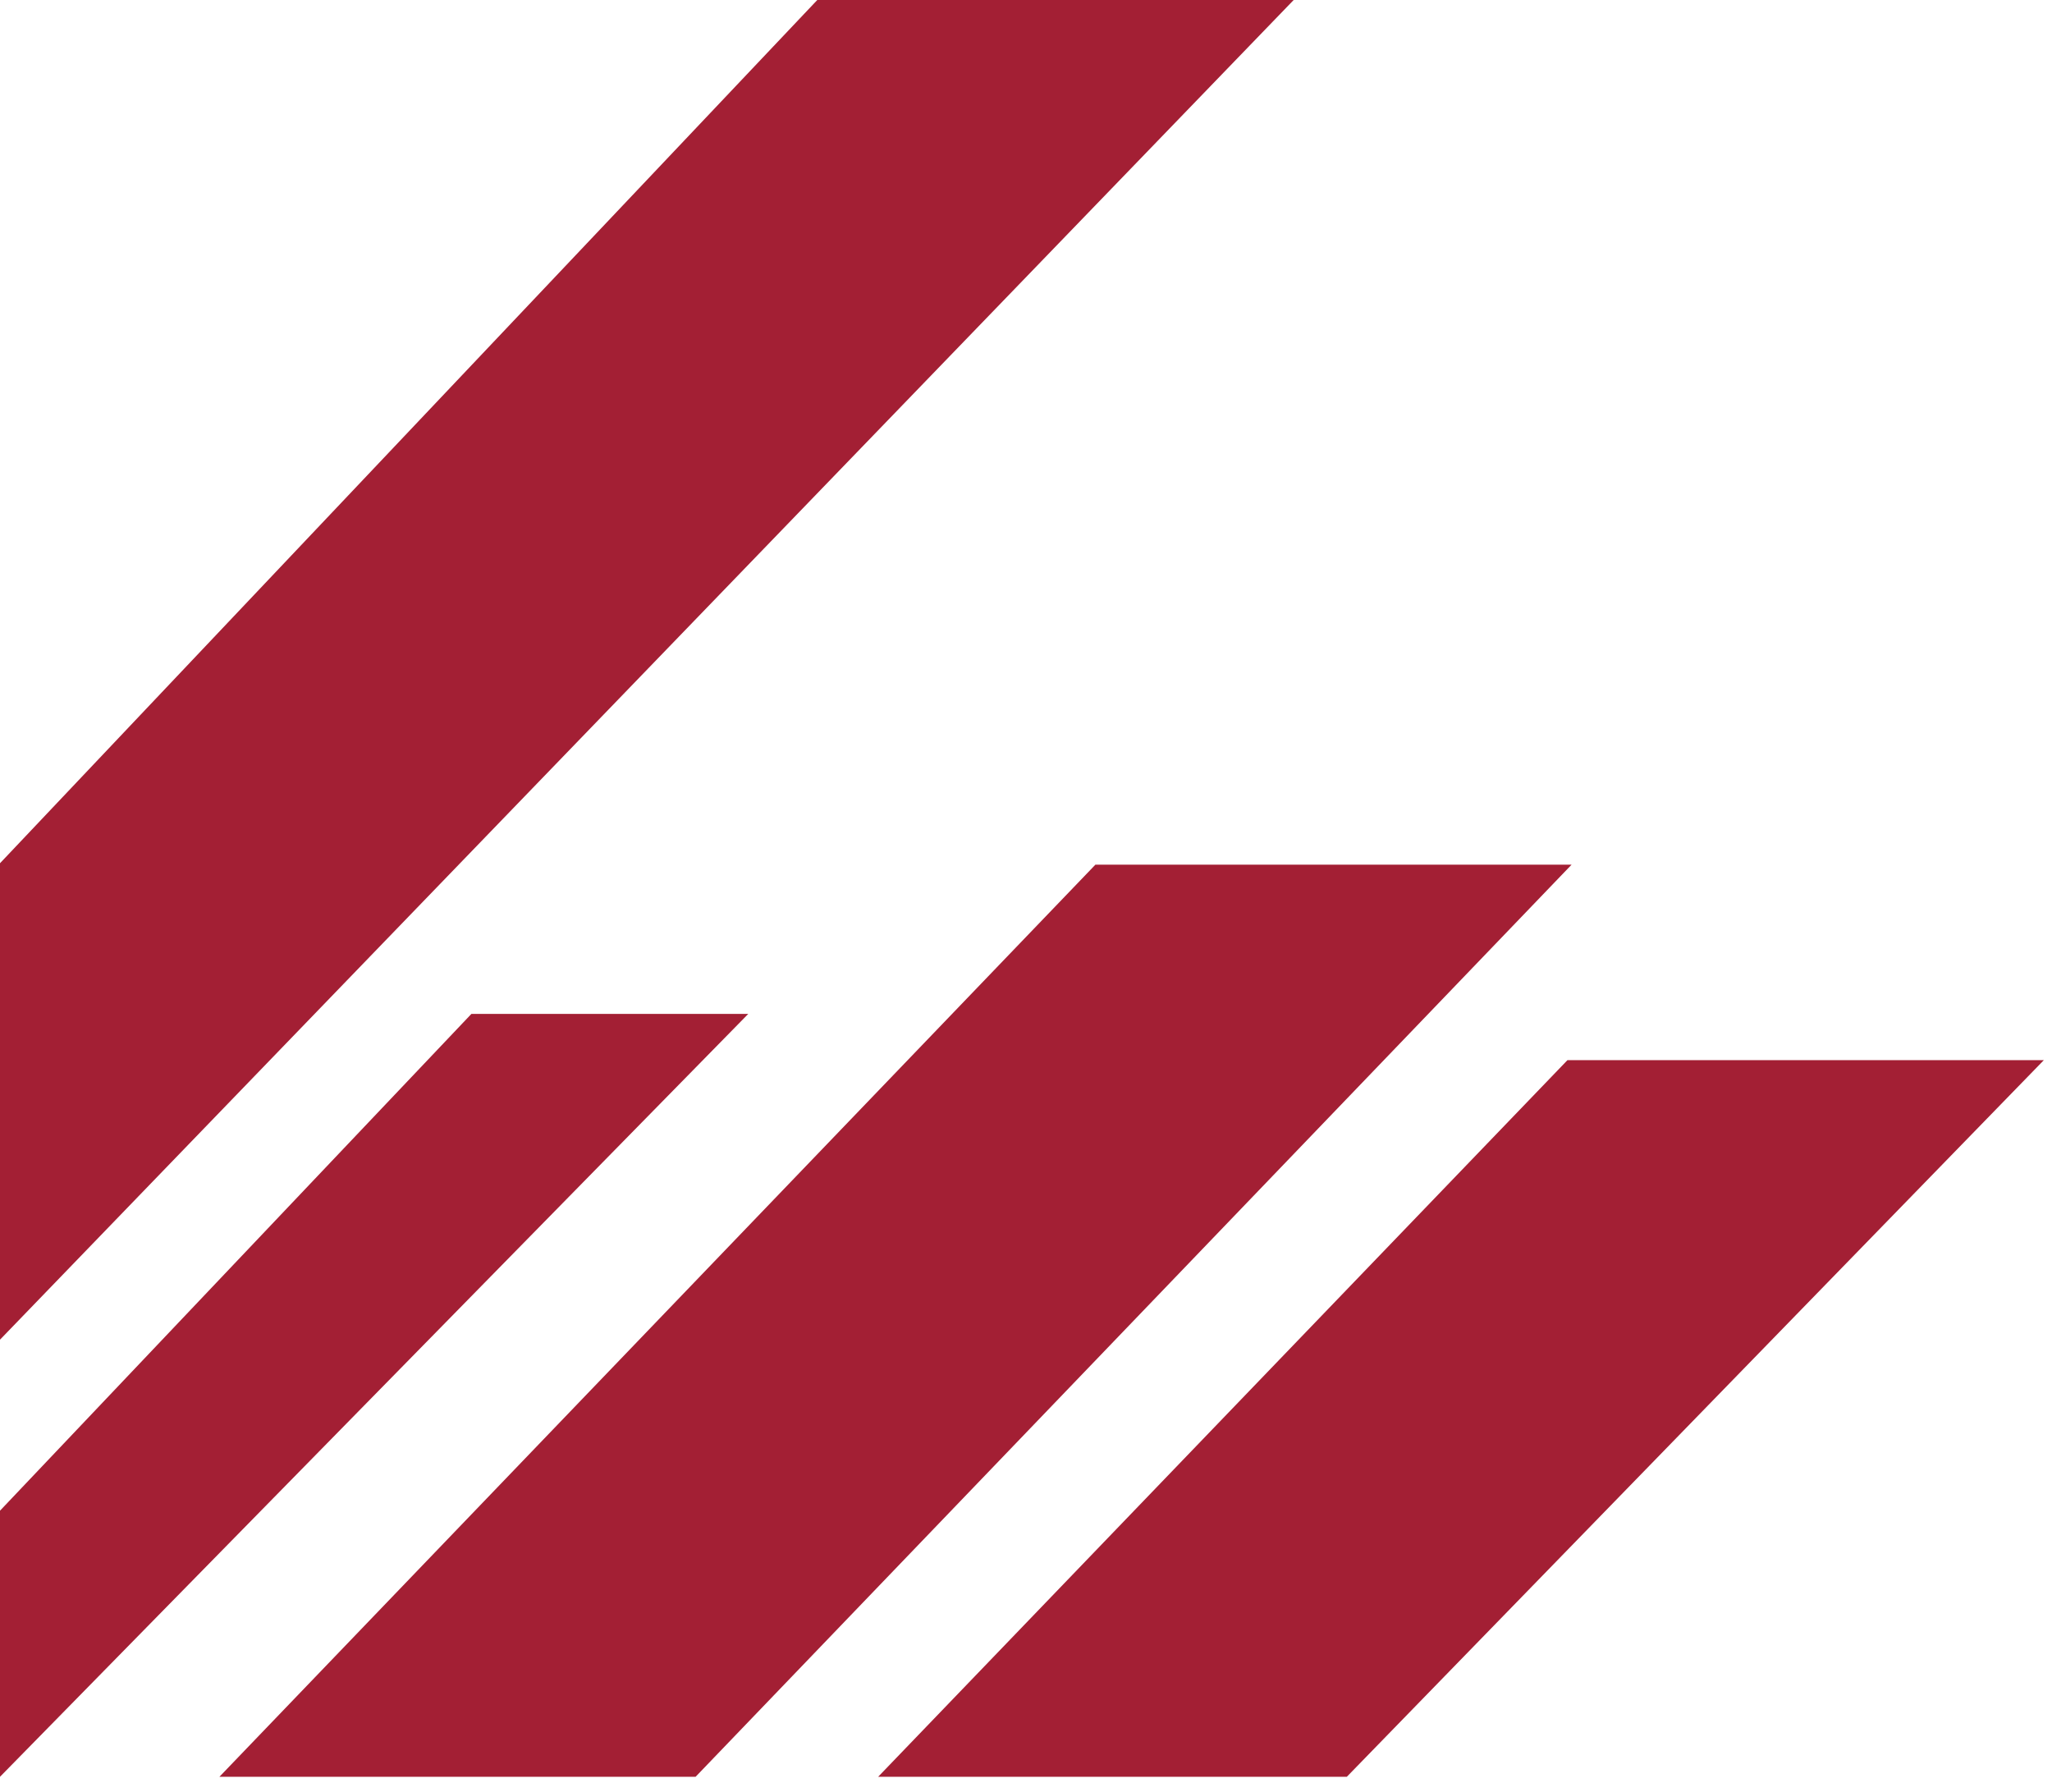
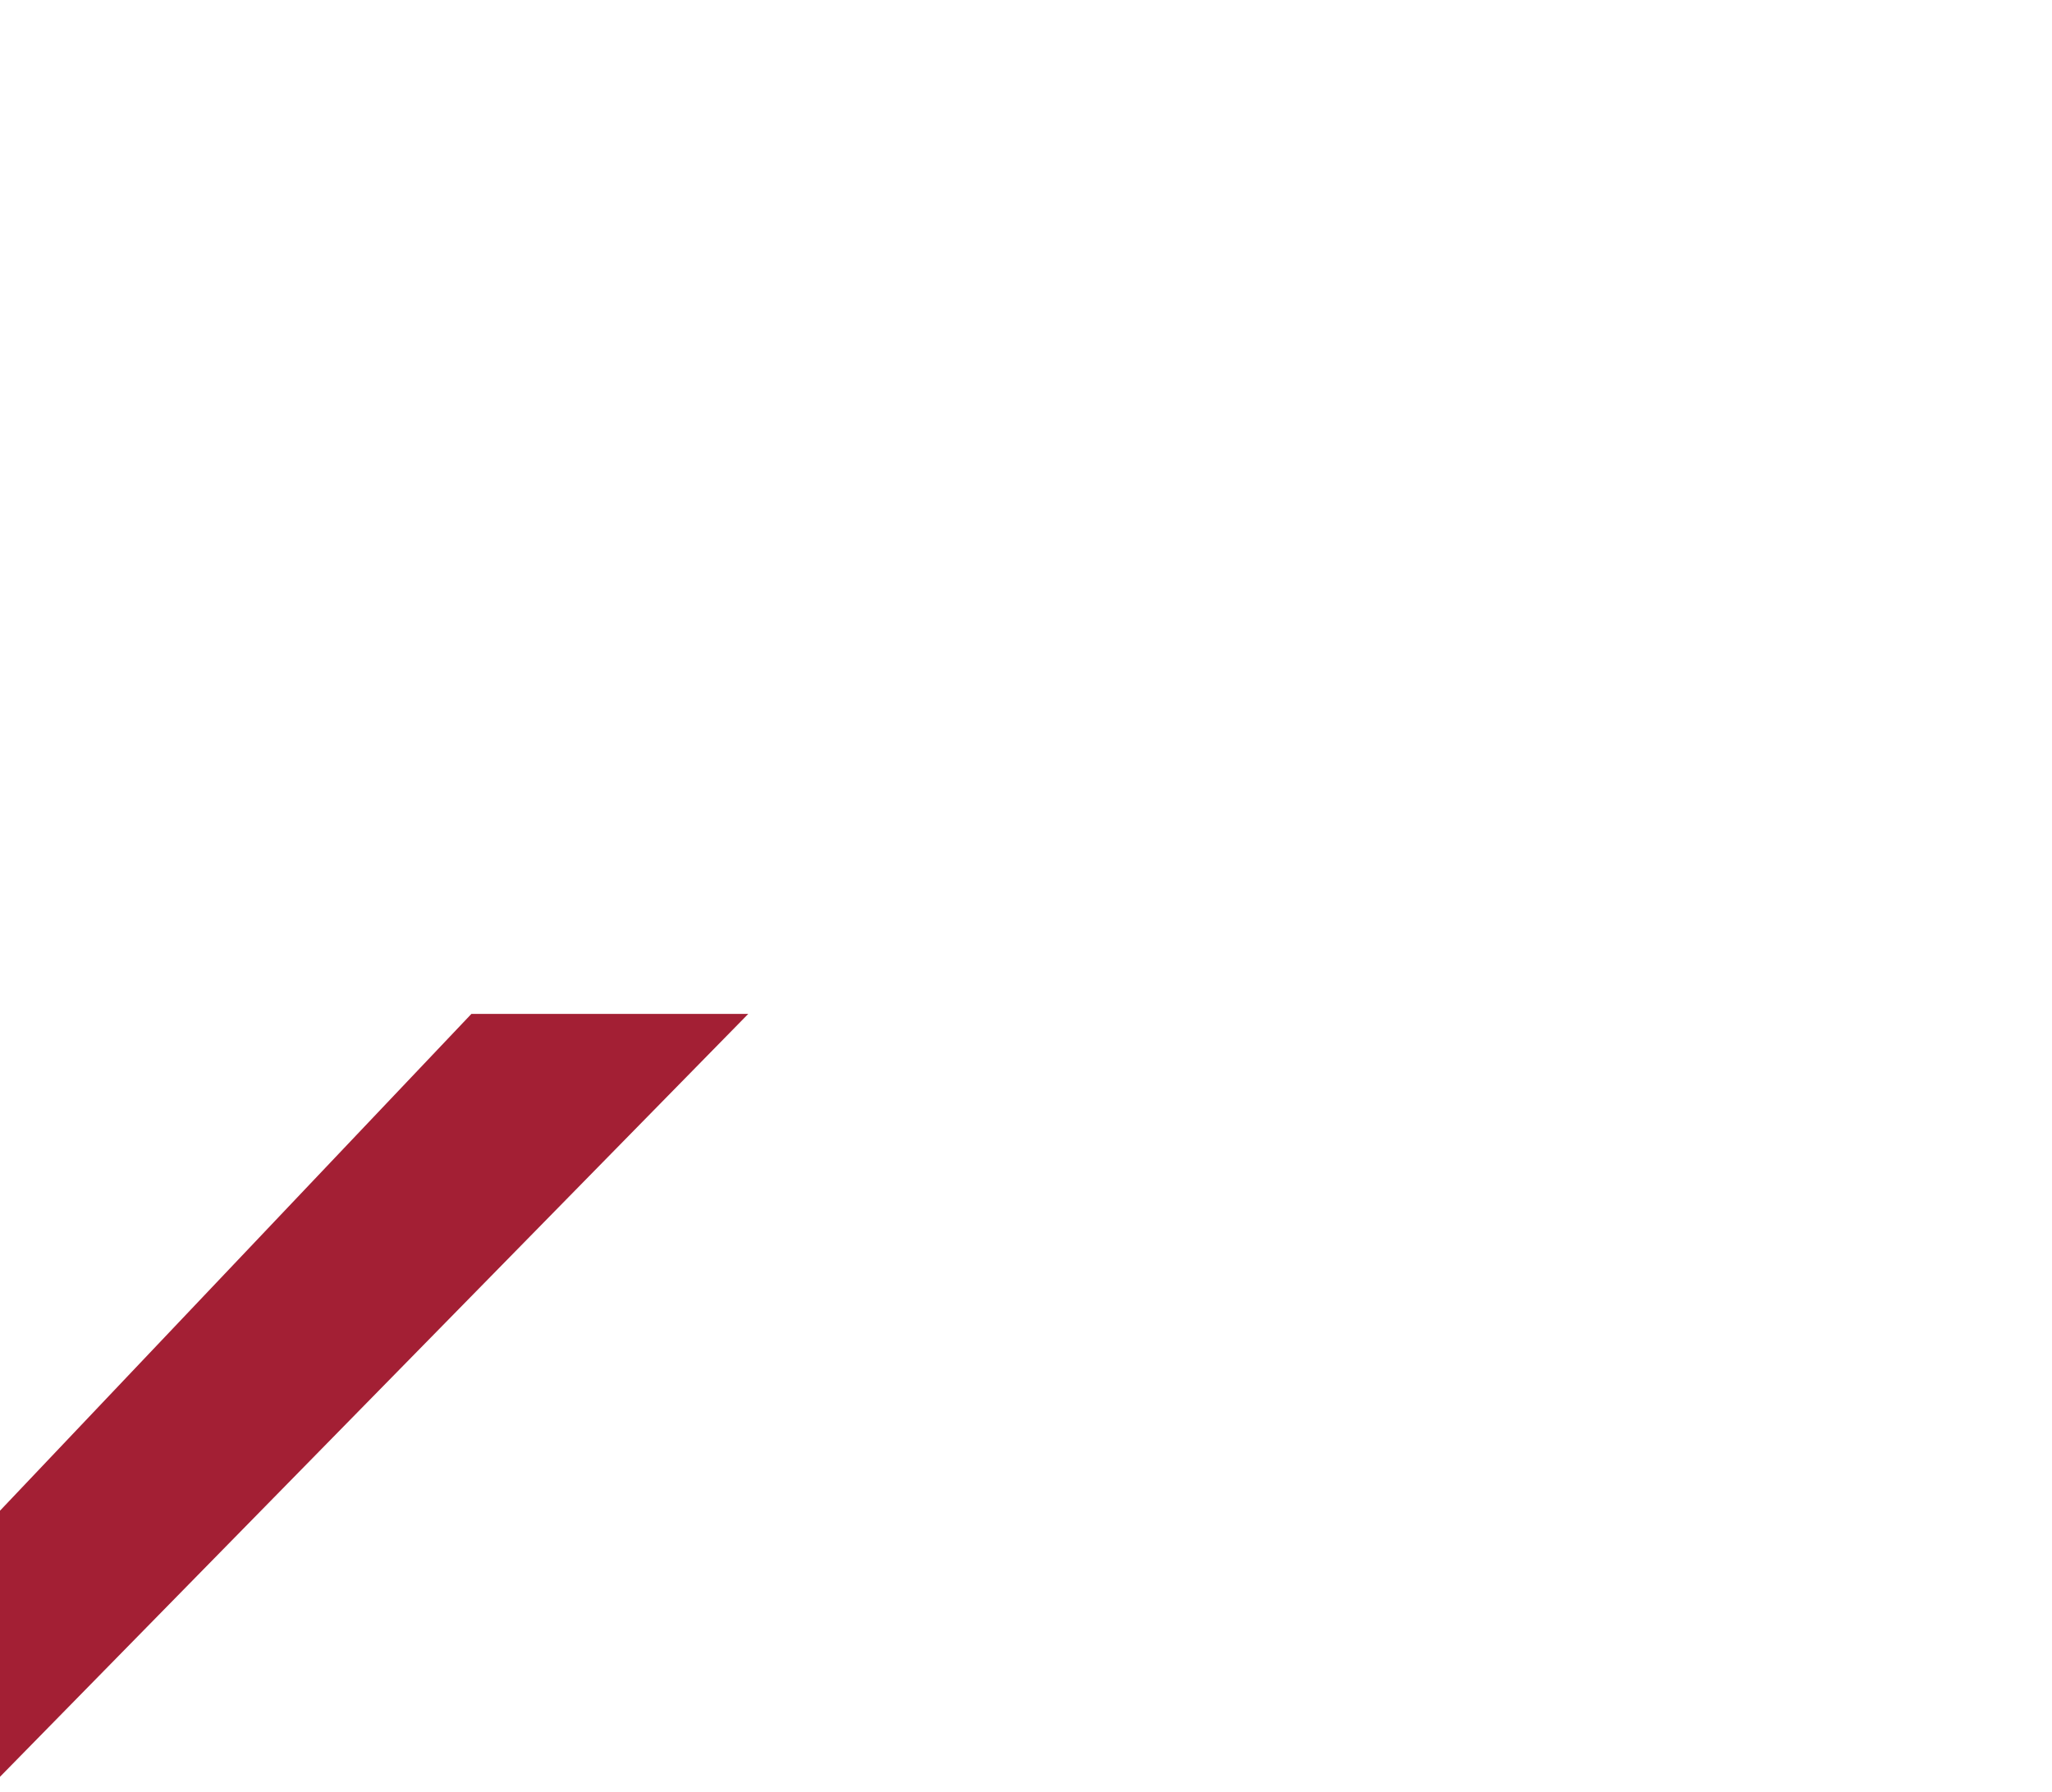
<svg xmlns="http://www.w3.org/2000/svg" width="126" height="110" viewBox="0 0 126 110" fill="none">
  <g clip-path="url(#clip0_11586_21879)">
-     <path d="M-0 82.252L0 53L50.184 9.72748e-05L79.436 0L-0 82.252Z" fill="#A31F34" />
    <path d="M0 109.089L0 92.752L28.944 62.252L45.944 62.252L0 109.089Z" fill="#A31F34" />
-     <path d="M29.239 123.116H0L67.261 53.089L96.5 53.089L29.239 123.116Z" fill="#A31F34" />
-     <path d="M25 168.406L25 139.154L96.248 65.089L125.5 65.089L25 168.406Z" fill="#A31F34" />
  </g>
  <defs>
    <clipPath id="clip0_11586_21879">
      <rect width="126" height="109.089" fill="white" />
    </clipPath>
  </defs>
</svg>